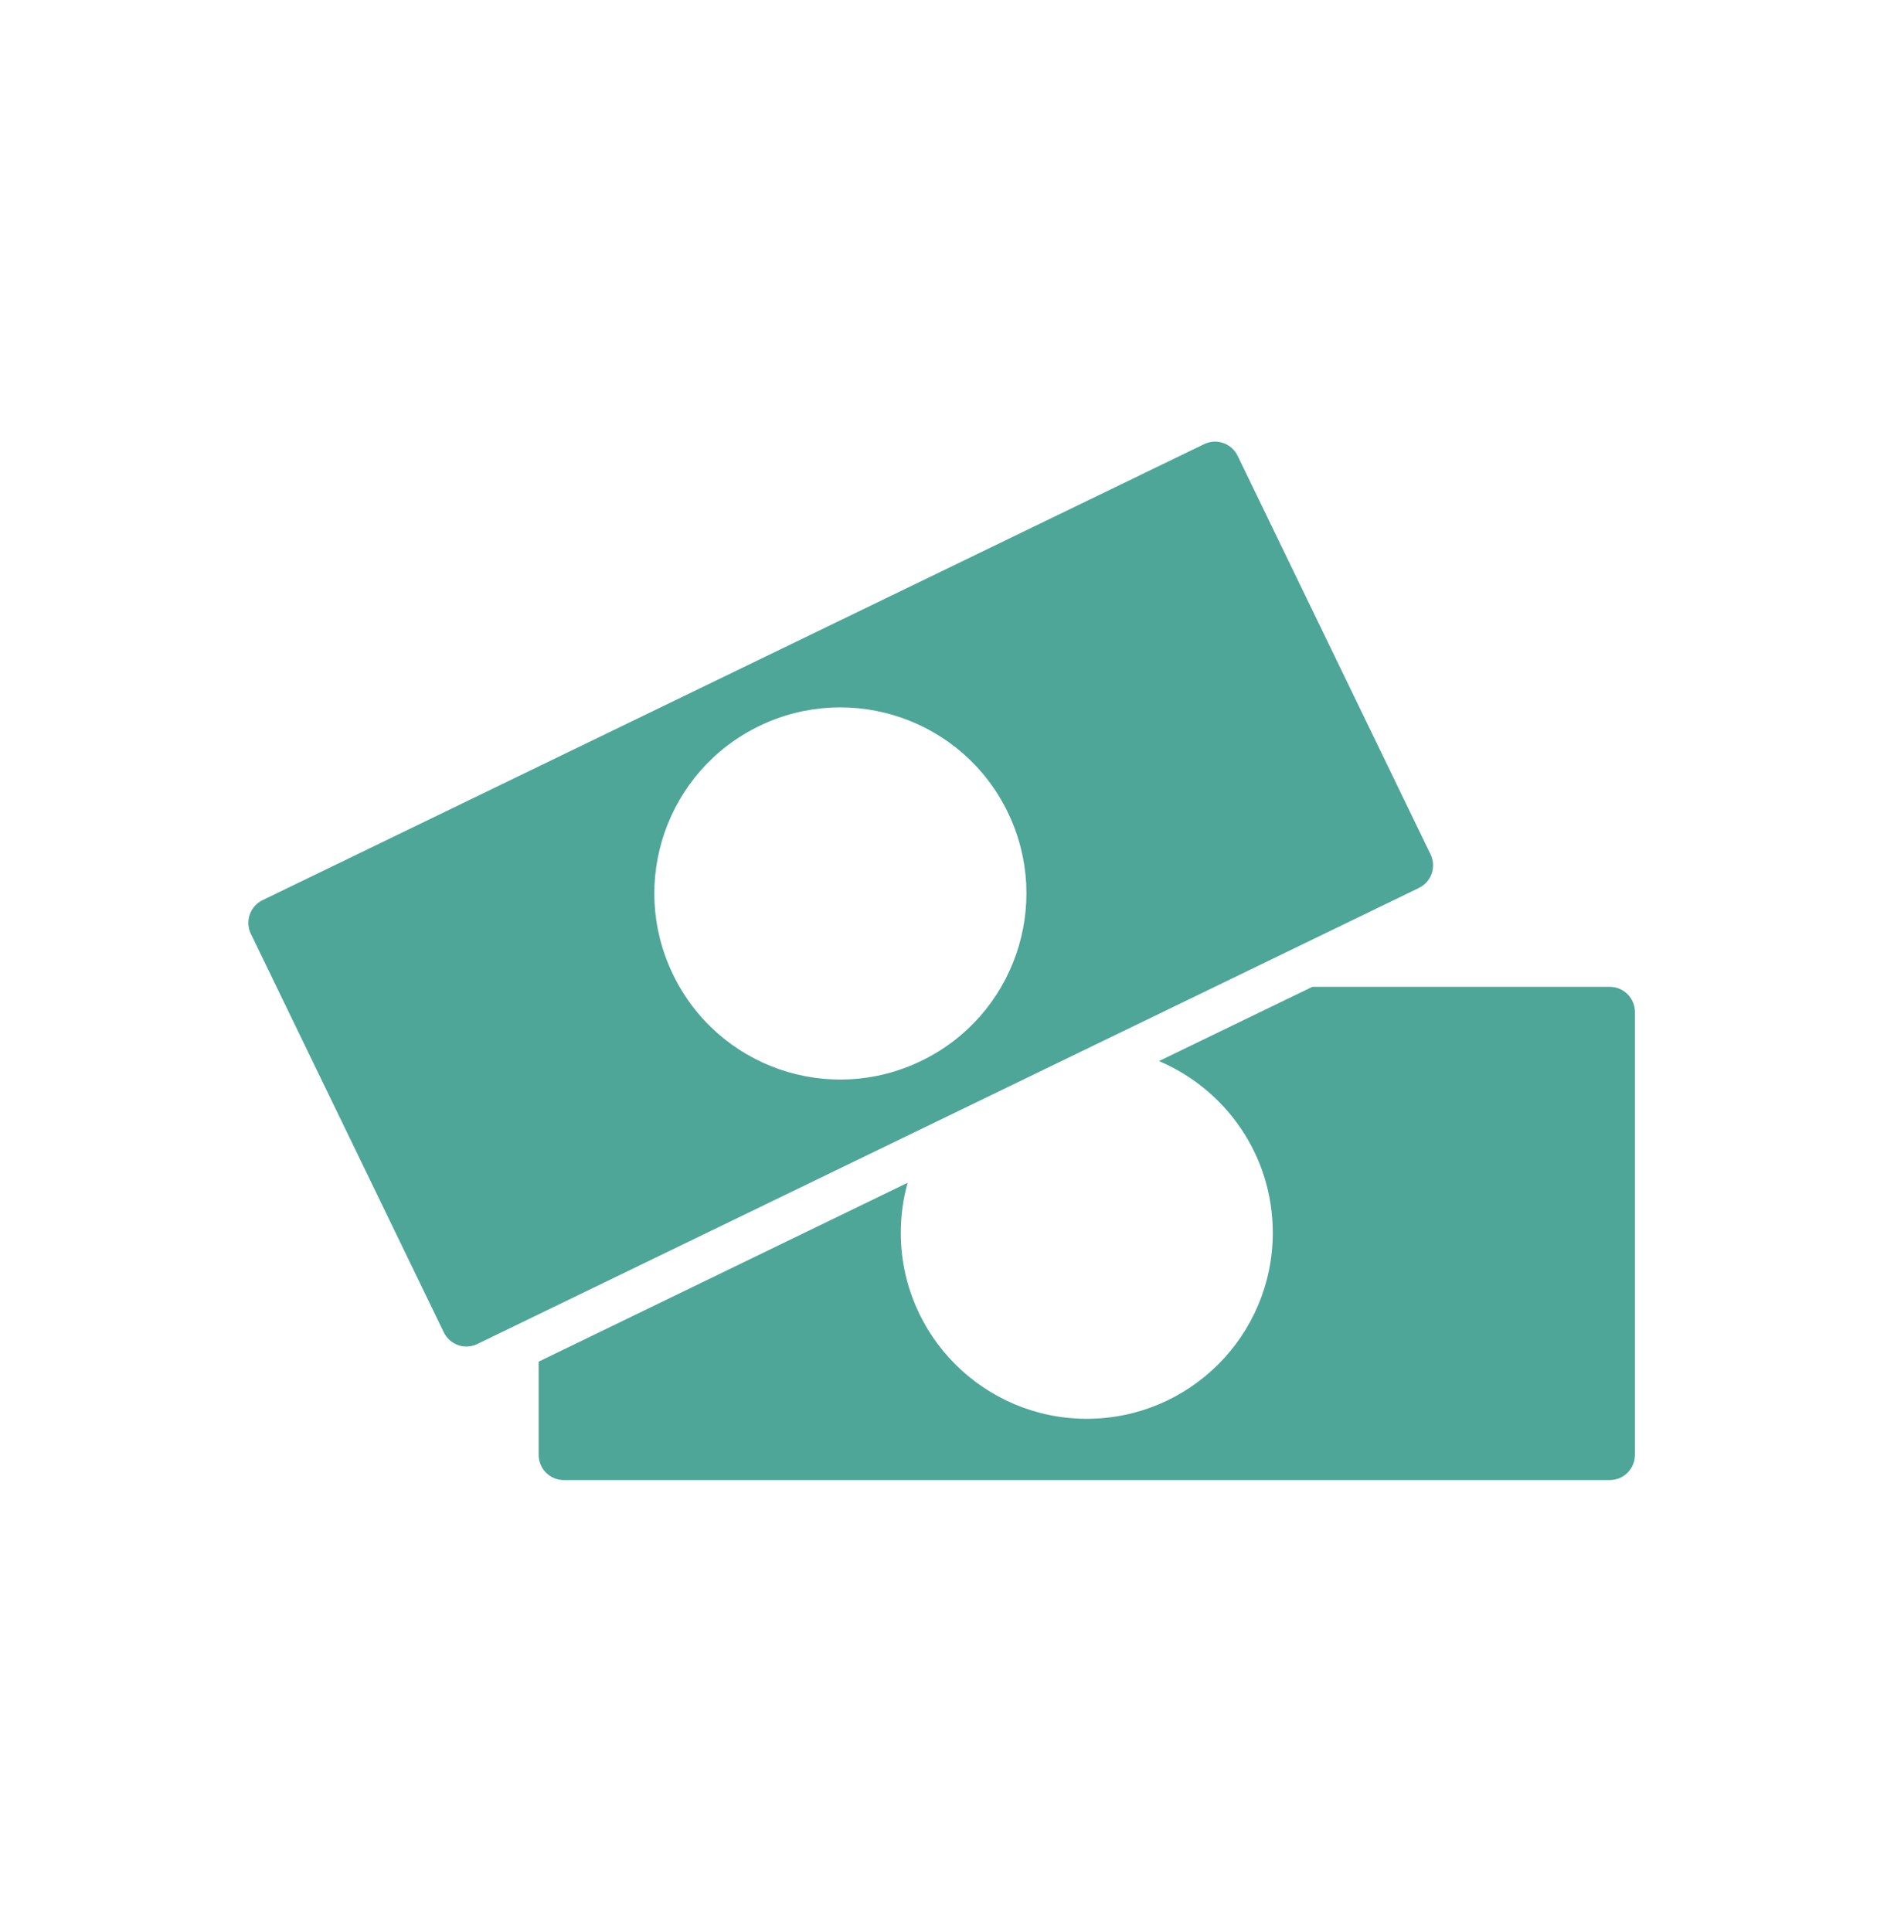
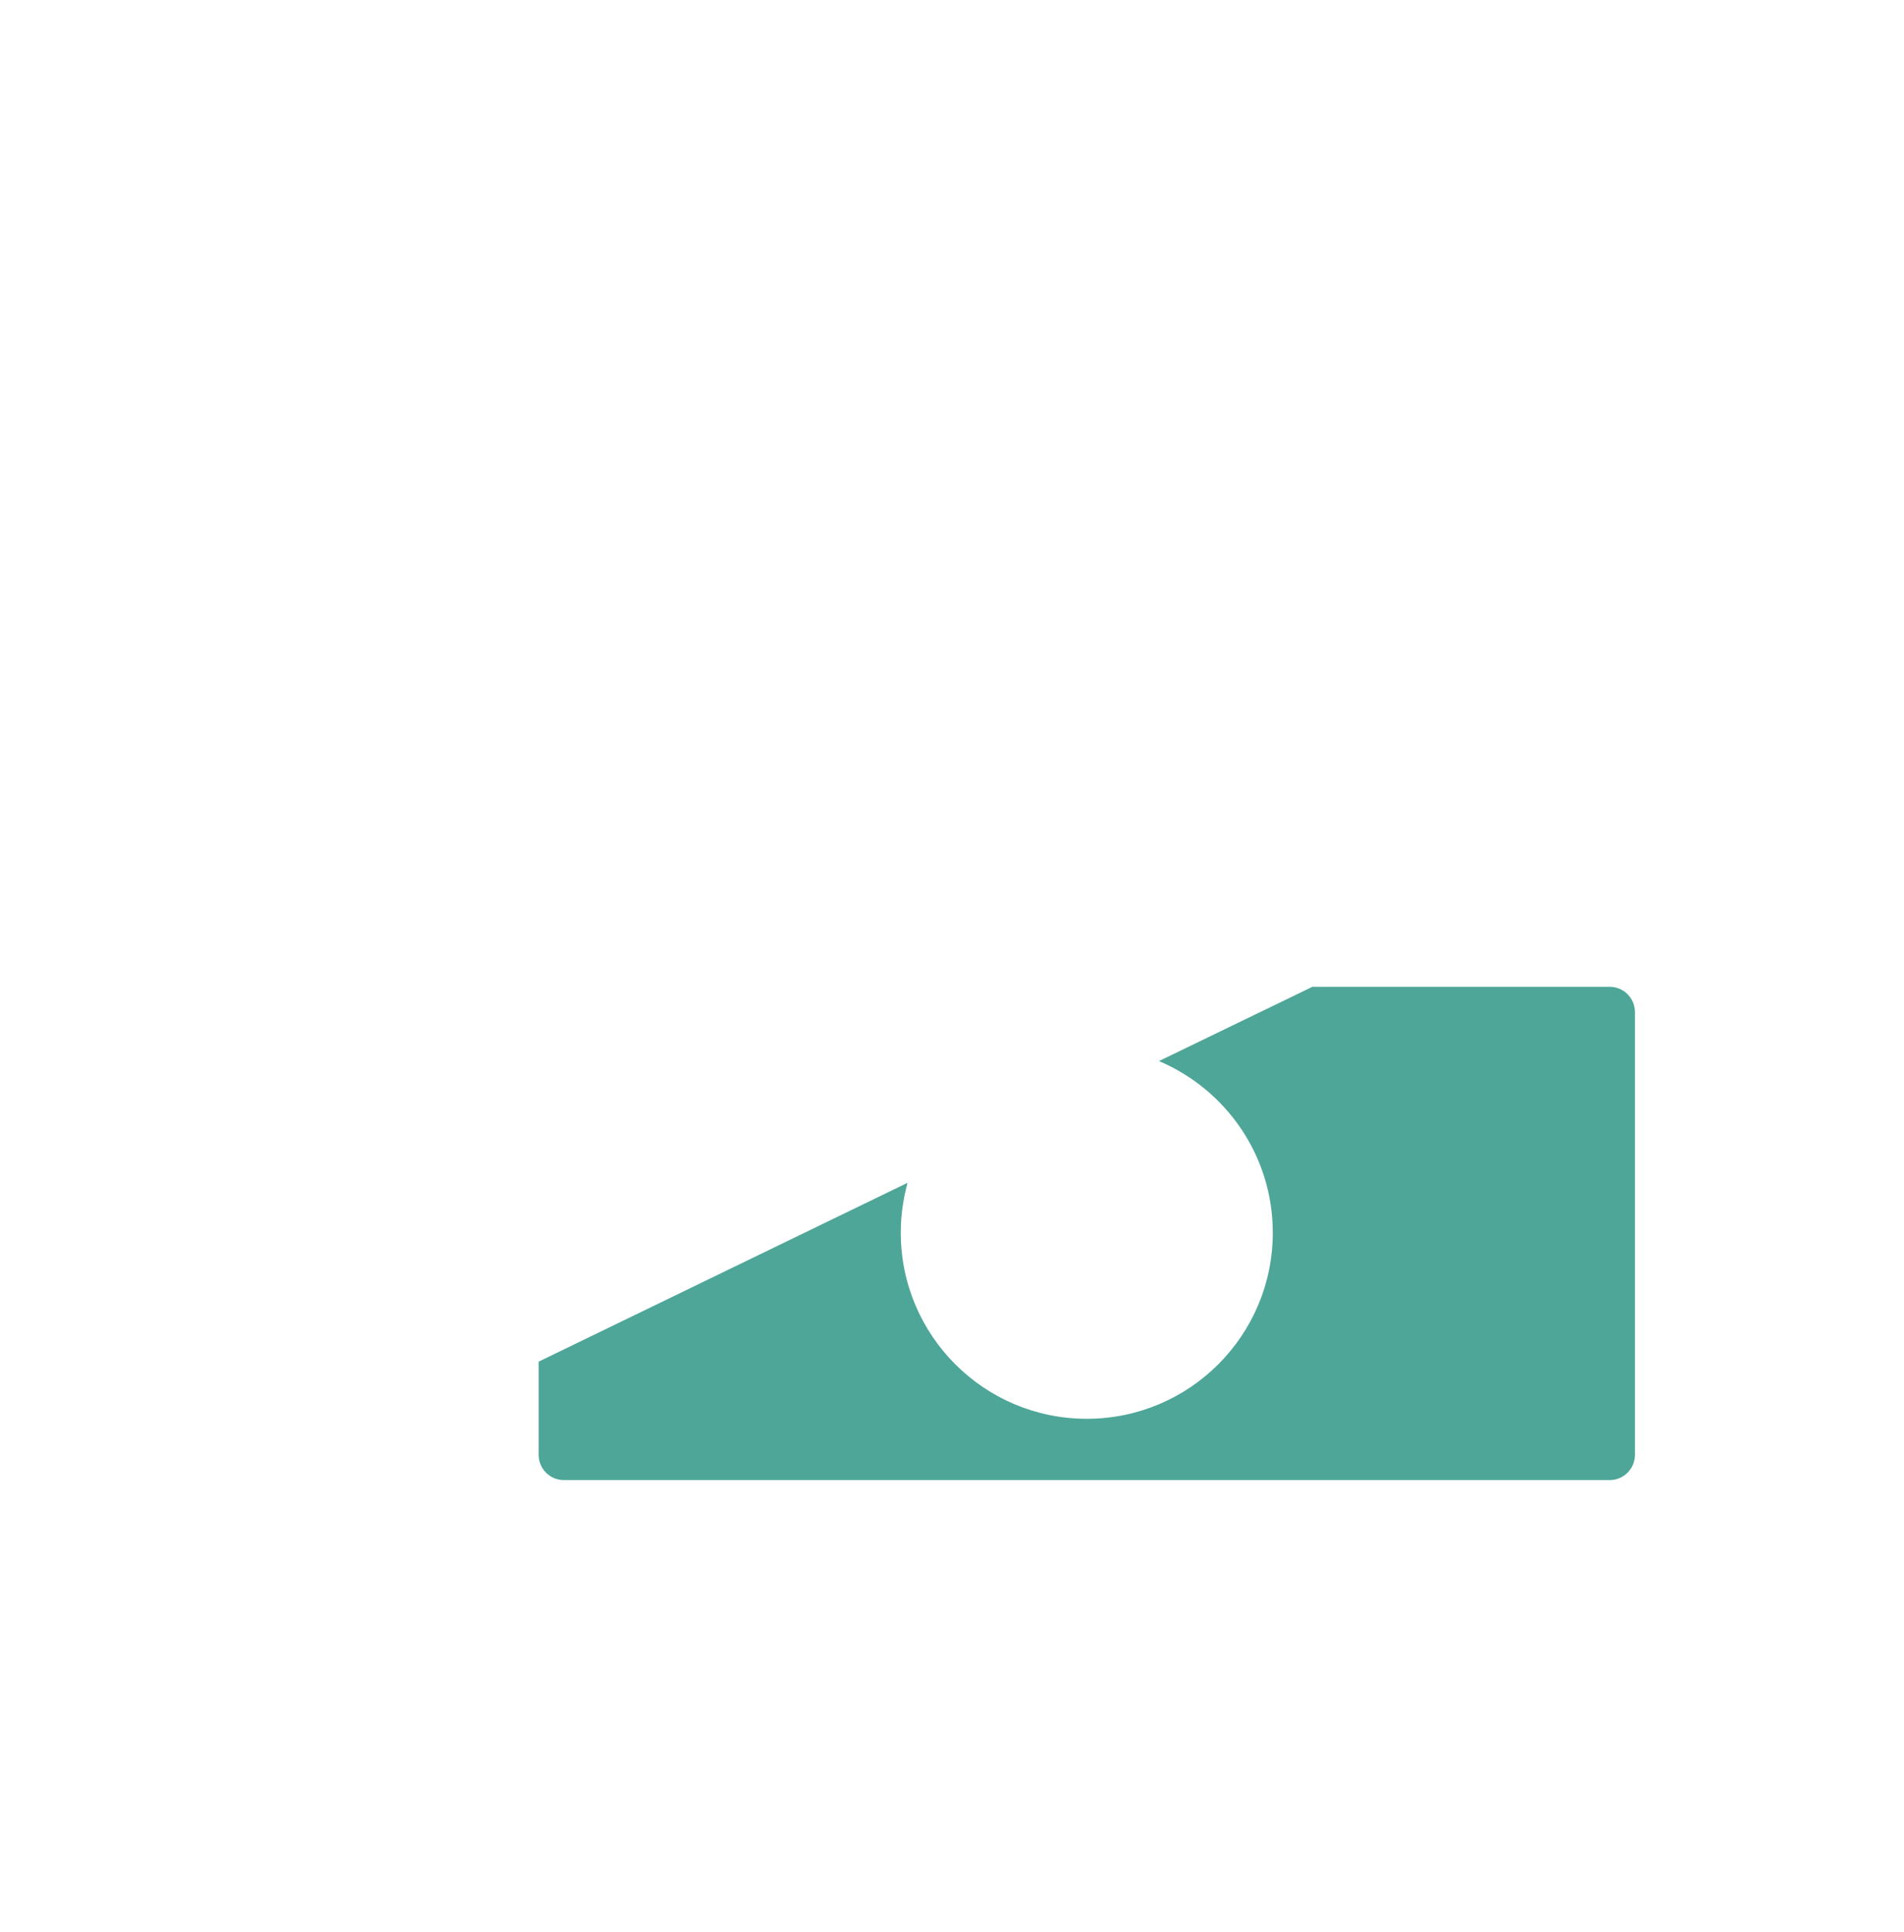
<svg xmlns="http://www.w3.org/2000/svg" width="69px" height="70px" viewBox="0 0 69 70" version="1.1">
  <title>icons/custom/icon-access-your-money-teal</title>
  <desc>Created with Sketch.</desc>
  <g id="icons/custom/icon-access-your-money-teal" stroke="none" stroke-width="1" fill="none" fill-rule="evenodd">
    <g id="Group" transform="translate(9, 16)" fill="#4EA698">
      <path d="M49.337,19.751 L38.56,19.751 L33.001,22.441 C35.425,23.471 37.125,25.861 37.125,28.661 C37.125,32.381 34.108,35.401 30.384,35.401 C26.662,35.401 23.644,32.381 23.644,28.661 C23.644,28.031 23.731,27.431 23.89,26.851 L10.519,33.331 L10.519,36.701 C10.519,37.211 10.927,37.621 11.431,37.621 L49.337,37.621 C49.842,37.621 50.25,37.211 50.25,36.701 L50.25,20.671 C50.25,20.161 49.842,19.751 49.337,19.751" id="Fill-56" />
-       <path d="M24.392,22.431 C21.04,24.061 17.01,22.661 15.388,19.301 C13.765,15.951 15.167,11.921 18.518,10.301 C21.869,8.681 25.901,10.081 27.523,13.431 C29.144,16.781 27.744,20.811 24.392,22.431 Z M42.842,14.951 L35.855,0.521 C35.636,0.061 35.089,-0.129 34.636,0.091 L0.516,16.611 C0.062,16.831 -0.128,17.381 0.091,17.831 L7.079,32.261 C7.298,32.721 7.844,32.911 8.298,32.691 L42.417,16.171 C42.872,15.951 43.062,15.411 42.842,14.951 L42.842,14.951 Z" id="Fill-58" />
    </g>
  </g>
</svg>